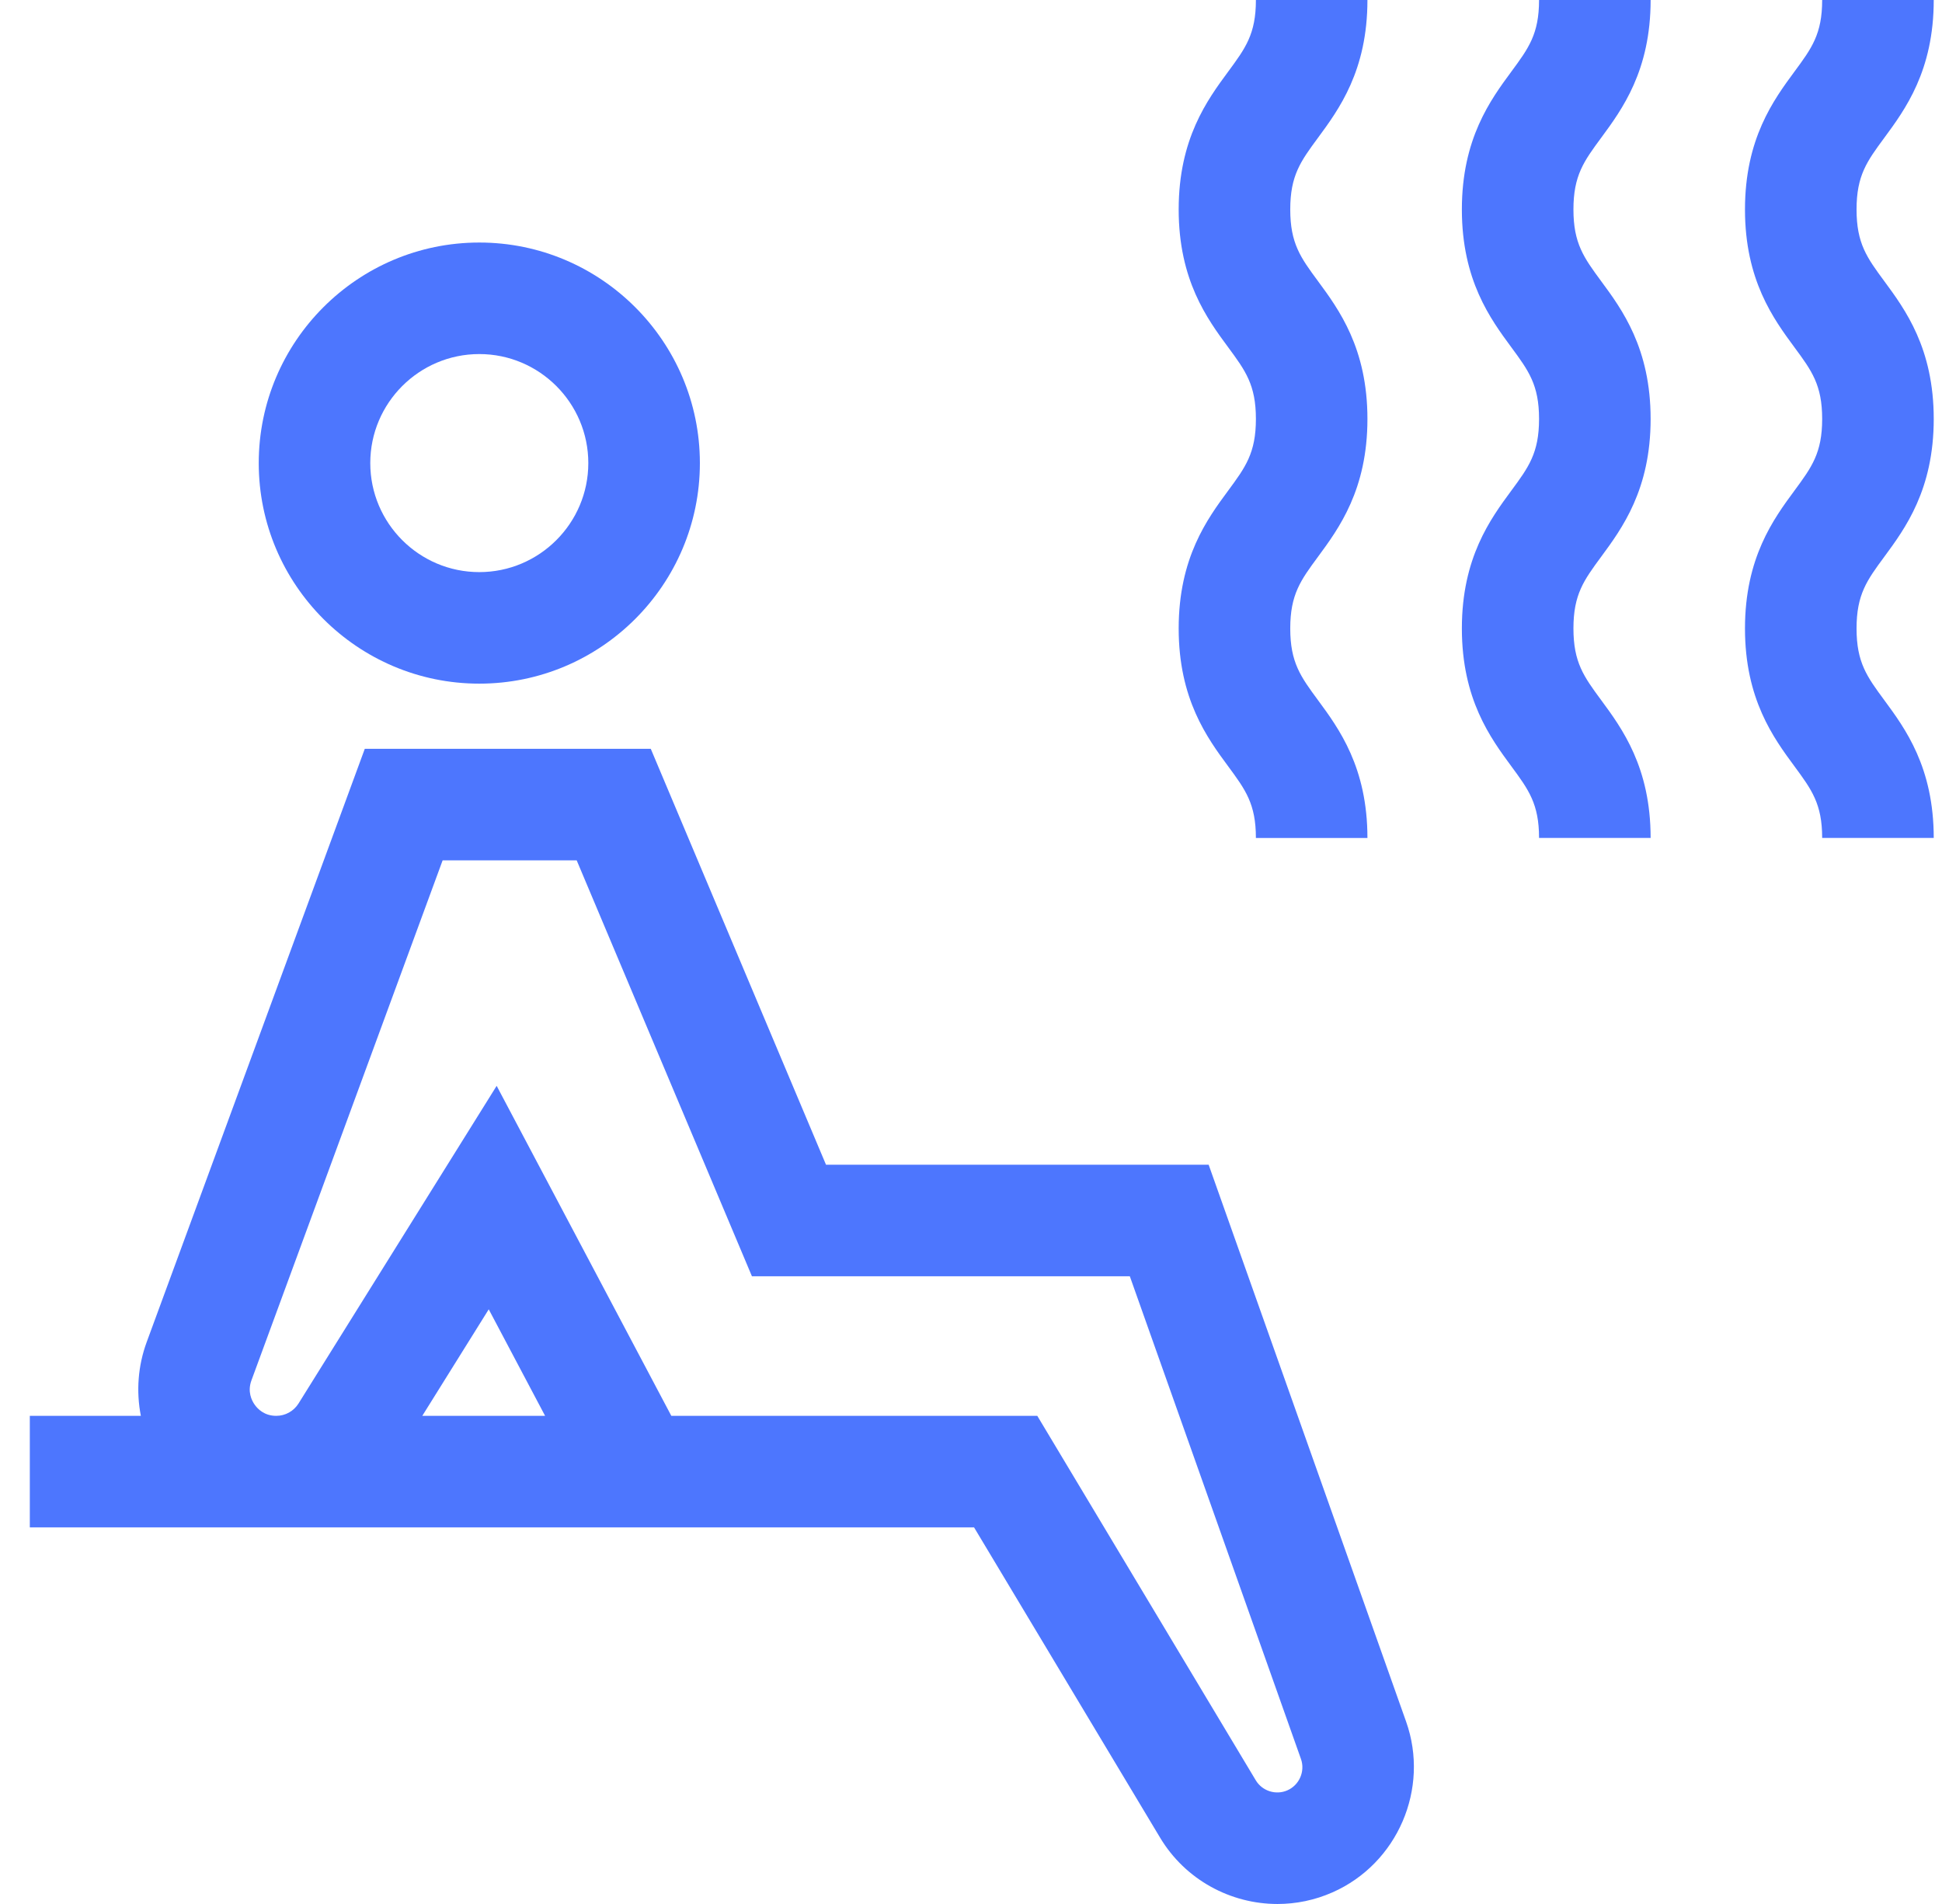
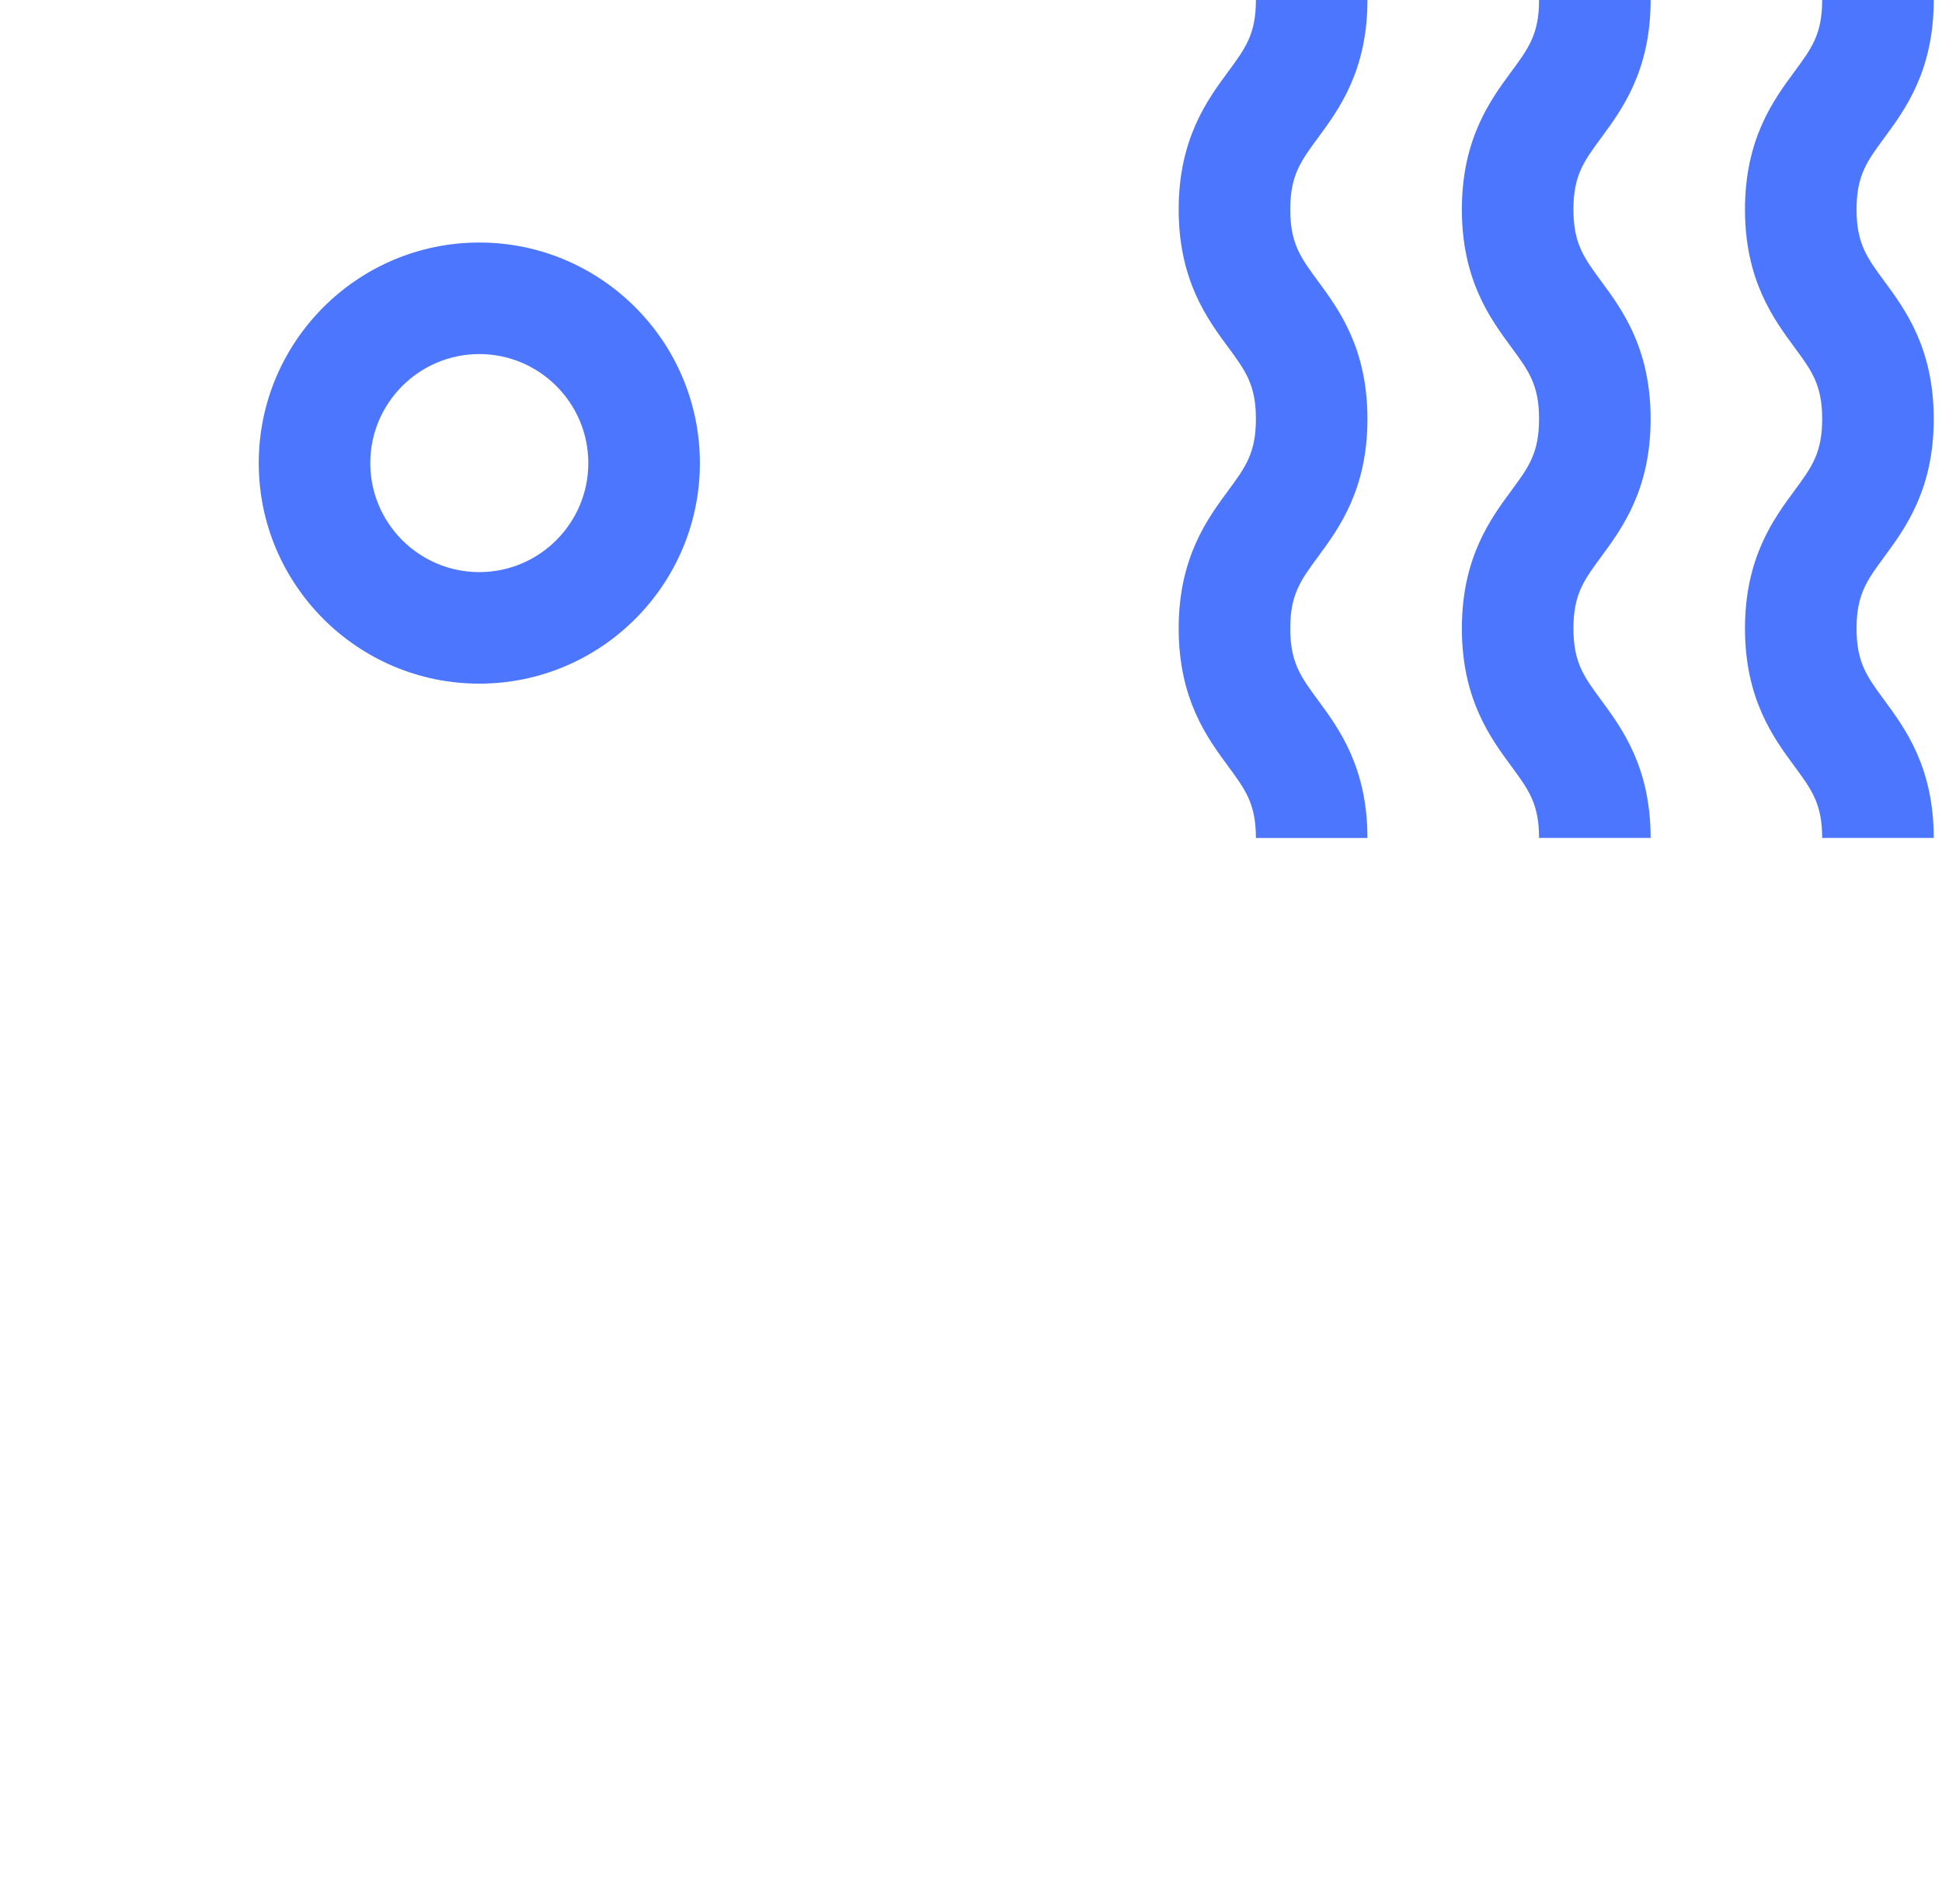
<svg xmlns="http://www.w3.org/2000/svg" width="51" height="50" viewBox="0 0 51 50" fill="none">
  <path d="M12.587 6.369C9.393 6.369 6.795 8.967 6.795 12.161C6.795 15.355 9.393 17.953 12.587 17.953C15.781 17.953 18.38 15.355 18.38 12.161C18.38 8.967 15.781 6.369 12.587 6.369ZM12.587 15.024C11.008 15.024 9.724 13.74 9.724 12.161C9.724 10.582 11.009 9.298 12.587 9.298C14.166 9.298 15.45 10.583 15.45 12.161C15.45 13.739 14.166 15.024 12.587 15.024Z" fill="#023DFE" fill-opacity="0.7" />
-   <path d="M36.927 45.212L31.741 30.586H21.692L17.09 19.664H9.58L3.854 35.239C3.622 35.868 3.574 36.54 3.699 37.181H0.783V40.111H25.581L30.465 48.257C31.131 49.368 32.32 50 33.549 50C34.035 50 34.527 49.901 34.995 49.694C36.702 48.94 37.55 46.971 36.927 45.212ZM11.09 37.181L12.835 34.384L14.315 37.181H11.09ZM33.81 47.015C33.507 47.149 33.148 47.035 32.978 46.751L27.241 37.181H17.63L13.043 28.515L7.841 36.855C7.713 37.059 7.494 37.181 7.253 37.181C6.939 37.181 6.763 36.996 6.686 36.885C6.608 36.774 6.495 36.545 6.603 36.25L11.624 22.594H15.145L19.747 33.516H29.671L34.165 46.191C34.28 46.514 34.124 46.876 33.81 47.015Z" fill="#023DFE" fill-opacity="0.7" />
  <path d="M35.911 11.002C35.911 9.145 35.16 8.126 34.612 7.382C34.158 6.767 33.884 6.395 33.884 5.501C33.884 4.607 34.158 4.235 34.612 3.619C35.16 2.875 35.911 1.857 35.911 -0H32.982C32.982 0.894 32.708 1.265 32.254 1.881C31.706 2.625 30.954 3.644 30.954 5.501C30.954 7.358 31.705 8.376 32.254 9.12C32.708 9.736 32.982 10.108 32.982 11.002C32.982 11.896 32.708 12.268 32.254 12.884C31.705 13.628 30.954 14.647 30.954 16.504C30.954 18.361 31.705 19.38 32.254 20.124C32.708 20.74 32.982 21.111 32.982 22.006H35.911C35.911 20.149 35.16 19.13 34.612 18.386C34.158 17.77 33.884 17.398 33.884 16.504C33.884 15.61 34.158 15.238 34.612 14.622C35.16 13.878 35.911 12.859 35.911 11.002Z" fill="#023DFE" fill-opacity="0.7" />
  <path d="M43.348 11.002C43.348 9.145 42.597 8.126 42.048 7.382C41.595 6.766 41.321 6.394 41.321 5.501C41.321 4.607 41.595 4.235 42.049 3.619C42.597 2.875 43.348 1.857 43.348 -0H40.418C40.418 0.894 40.144 1.265 39.69 1.881C39.142 2.625 38.391 3.644 38.391 5.501C38.391 7.358 39.142 8.376 39.69 9.12C40.144 9.736 40.418 10.108 40.418 11.002C40.418 11.896 40.144 12.268 39.69 12.884C39.142 13.628 38.391 14.647 38.391 16.503C38.391 18.36 39.142 19.379 39.69 20.123C40.144 20.739 40.418 21.111 40.418 22.005H43.348C43.348 20.148 42.597 19.129 42.049 18.385C41.595 17.769 41.321 17.397 41.321 16.503C41.321 15.609 41.595 15.238 42.049 14.621C42.597 13.877 43.348 12.858 43.348 11.002Z" fill="#023DFE" fill-opacity="0.7" />
  <path d="M50.783 11.002C50.783 9.145 50.032 8.127 49.484 7.383C49.03 6.767 48.756 6.395 48.756 5.501C48.756 4.607 49.03 4.236 49.484 3.62C50.032 2.876 50.783 1.857 50.783 0H47.853C47.853 0.894 47.579 1.266 47.125 1.881C46.577 2.625 45.826 3.644 45.826 5.501C45.826 7.358 46.577 8.377 47.125 9.121C47.579 9.736 47.853 10.108 47.853 11.002C47.853 11.896 47.579 12.268 47.125 12.884C46.577 13.628 45.826 14.647 45.826 16.504C45.826 18.36 46.577 19.38 47.125 20.123C47.579 20.74 47.853 21.111 47.853 22.005H50.783C50.783 20.148 50.032 19.13 49.484 18.386C49.03 17.77 48.756 17.398 48.756 16.504C48.756 15.61 49.03 15.238 49.484 14.622C50.032 13.878 50.783 12.859 50.783 11.002Z" fill="#023DFE" fill-opacity="0.7" />
</svg>